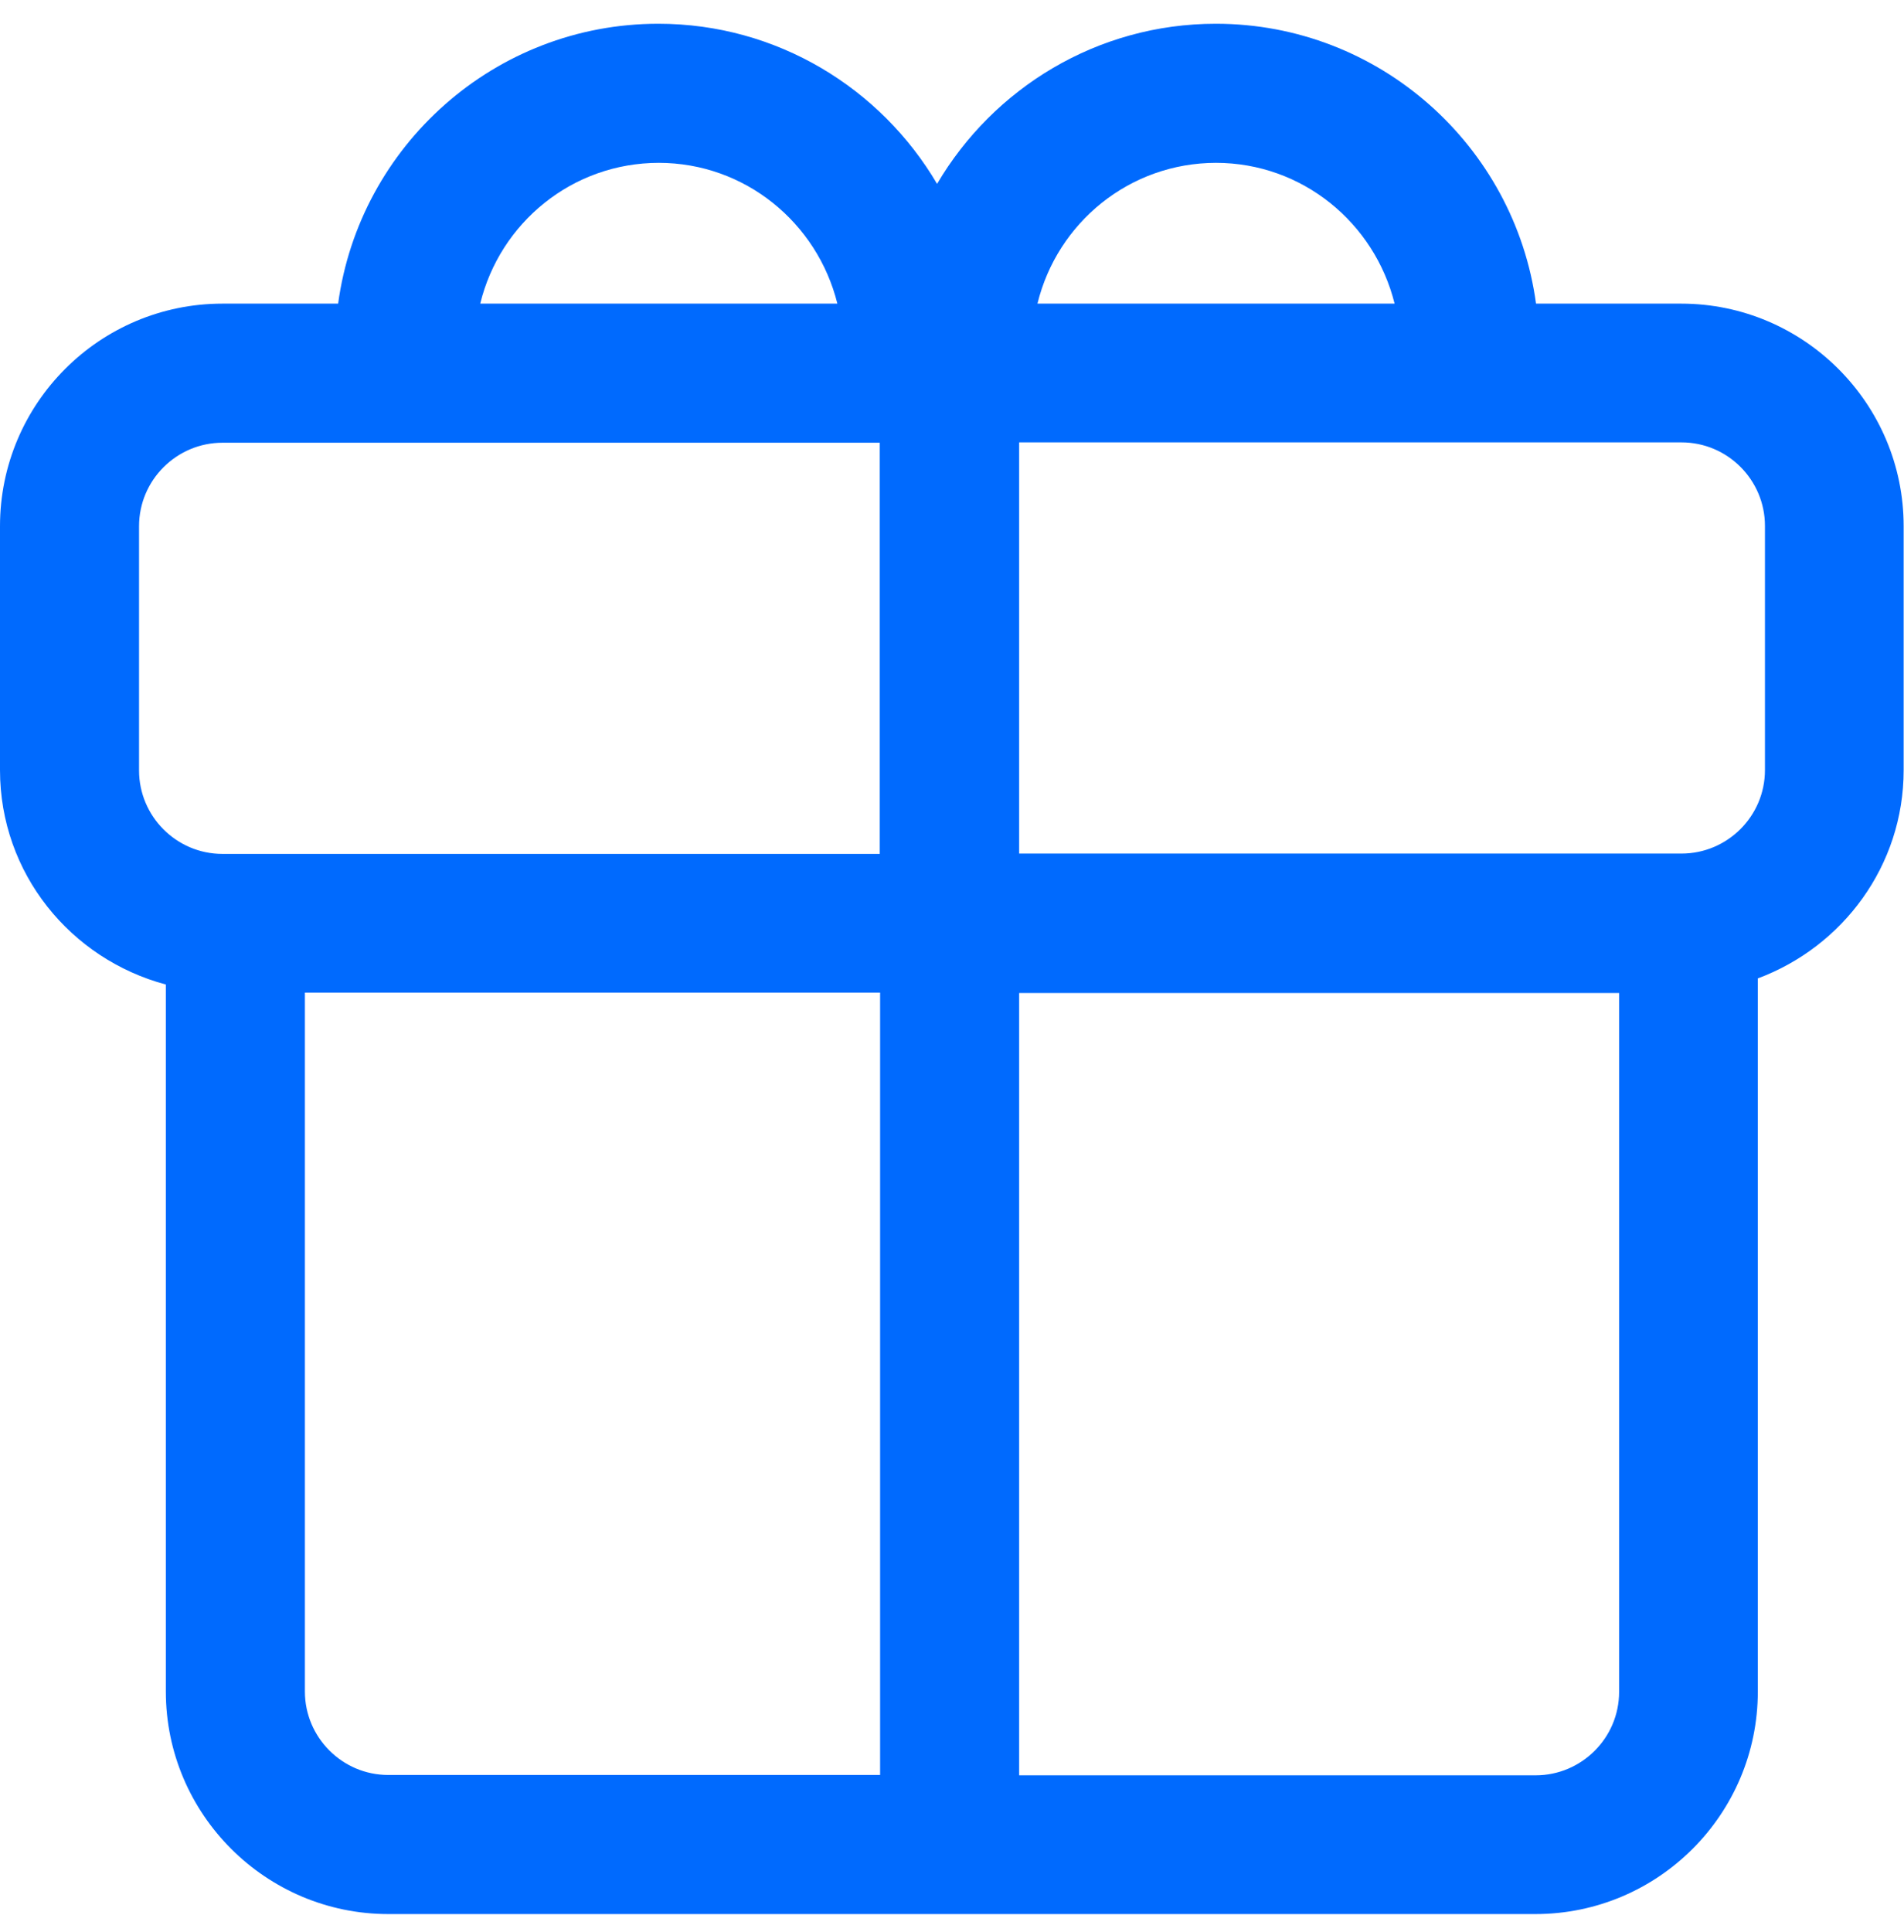
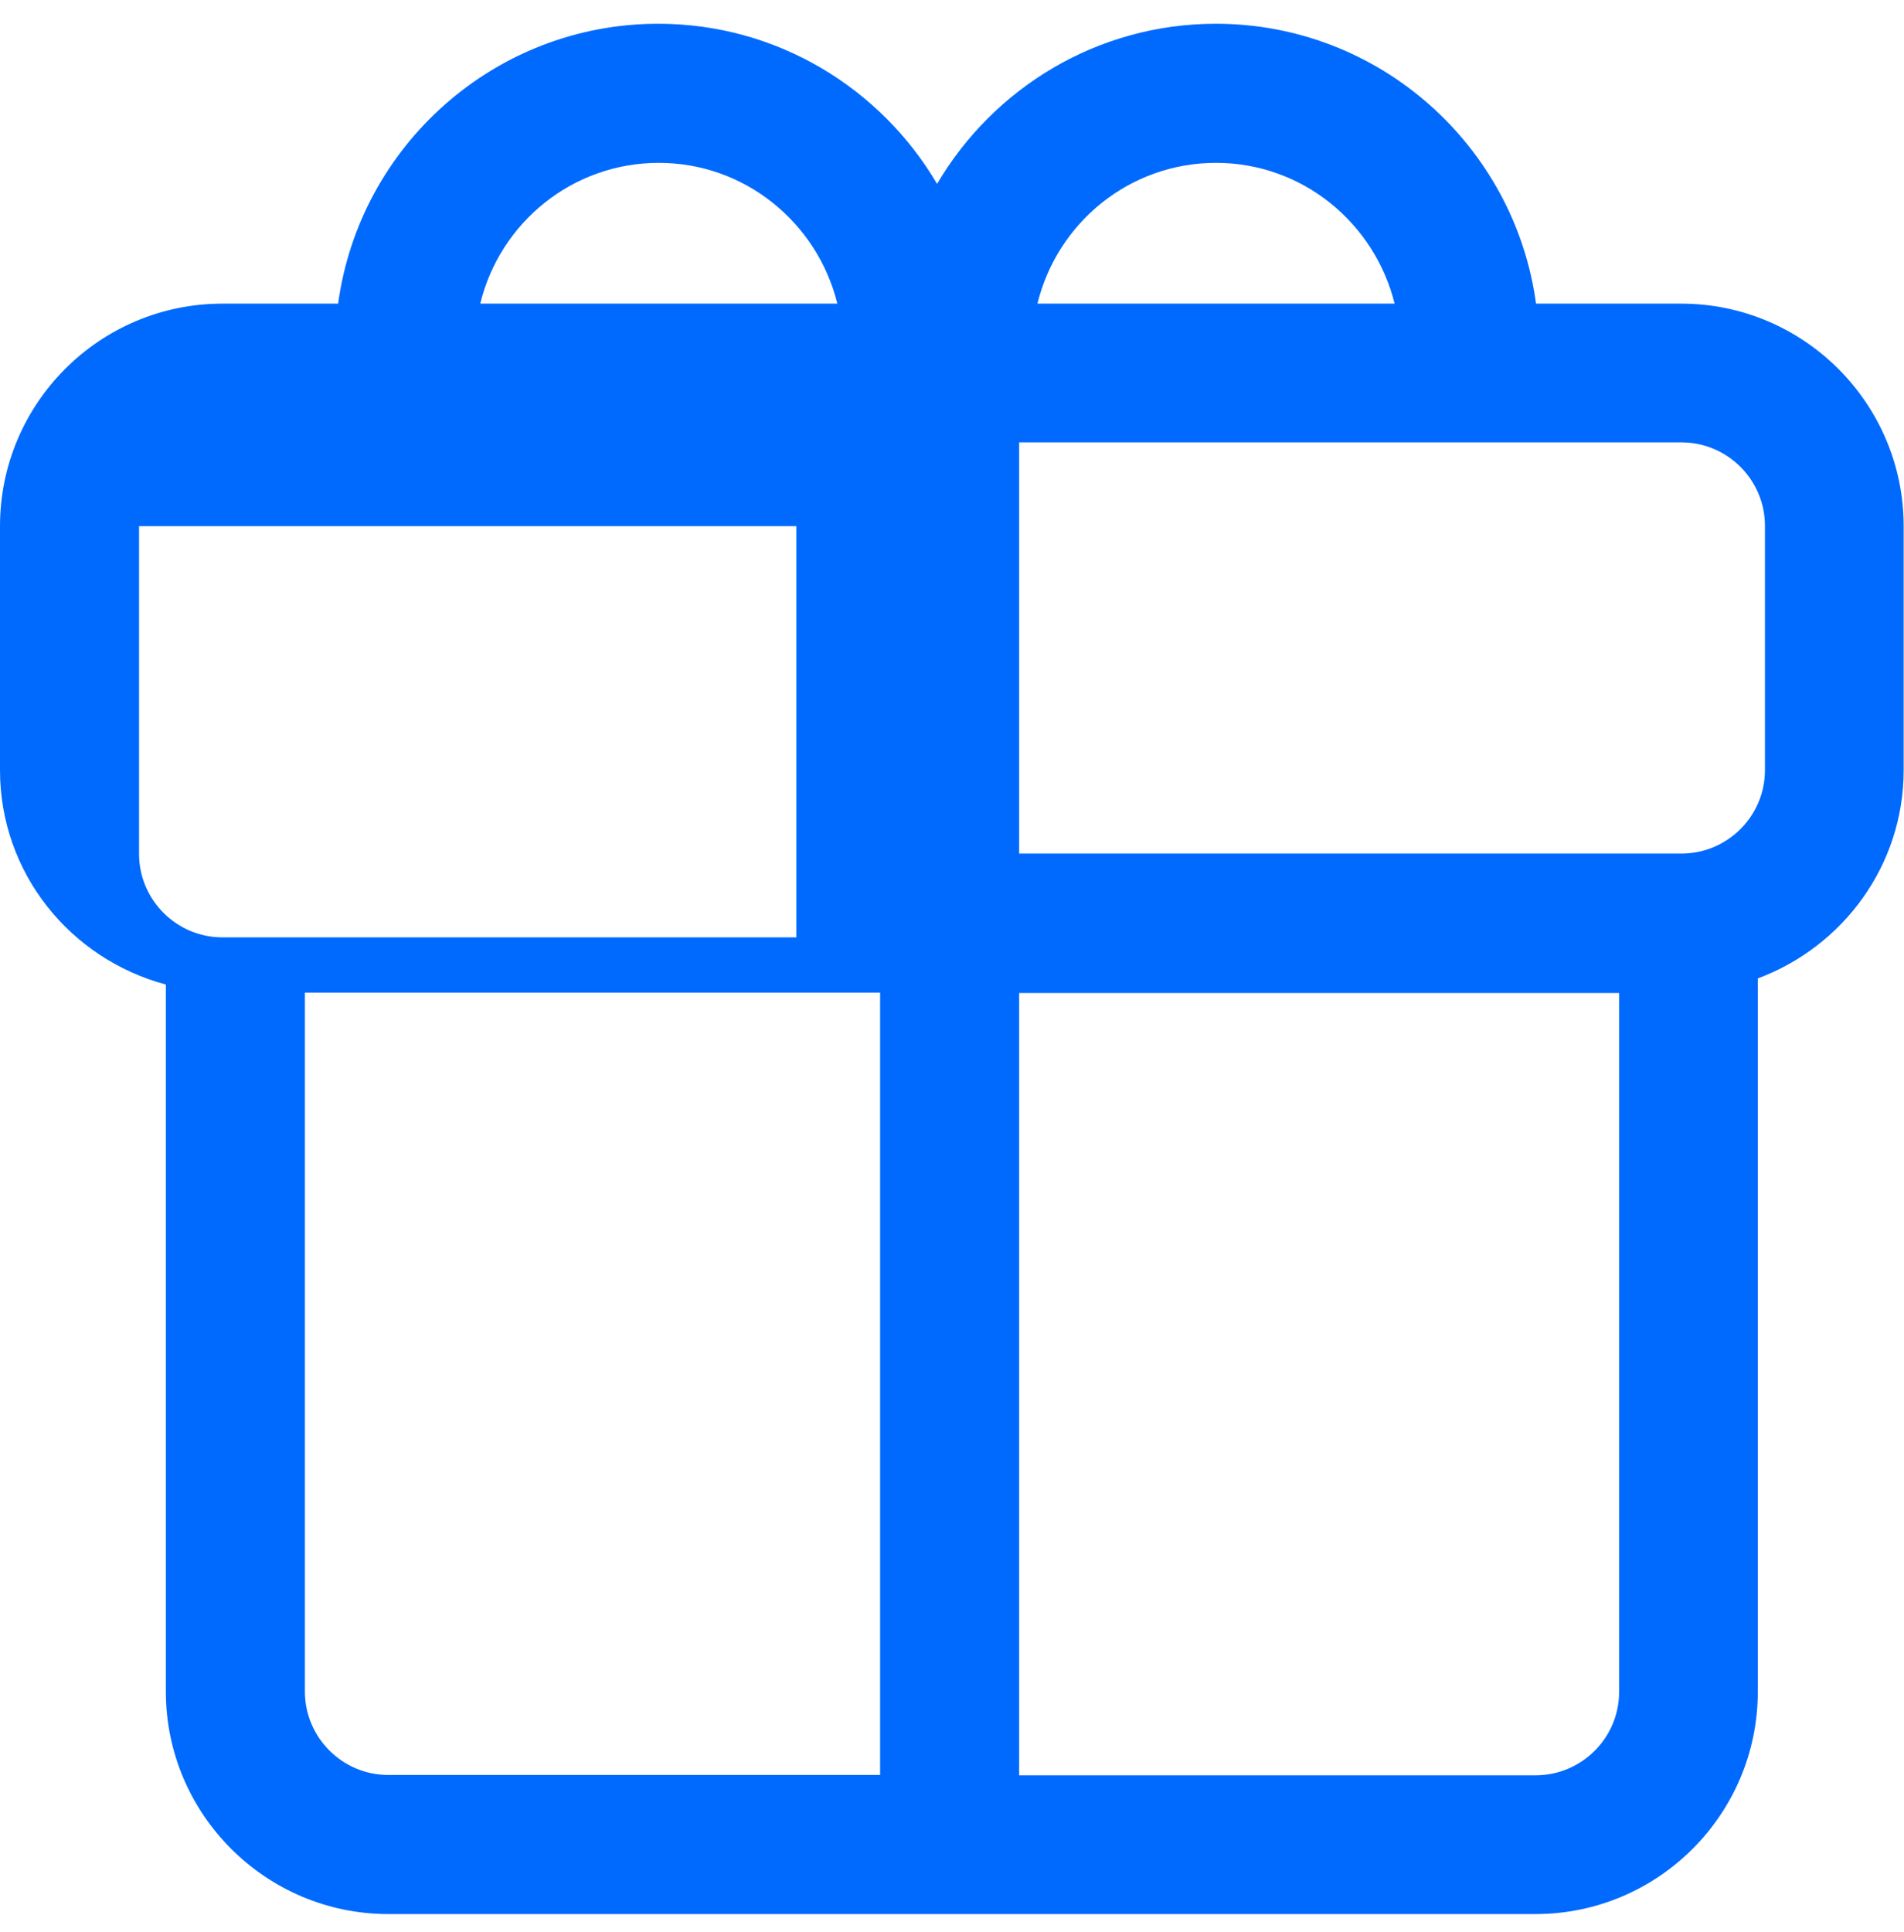
<svg xmlns="http://www.w3.org/2000/svg" id="Capa_3" viewBox="0 0 56.14 56.95">
  <defs>
    <style>
      .cls-1 {
        fill: #006afe;
      }
    </style>
  </defs>
-   <path class="cls-1" d="M49.58,8.95h-4.29c-.63-4.65-4.62-8.25-9.44-8.25-3.5,0-6.56,1.9-8.22,4.72-1.66-2.82-4.72-4.72-8.22-4.72-4.82,0-8.81,3.6-9.44,8.25h-3.41c-3.62,0-6.56,2.94-6.56,6.56v7.19c0,3.04,2.08,5.57,4.89,6.32v20.84c0,3.62,2.95,6.56,6.56,6.56h33.82c3.62,0,6.56-2.94,6.56-6.56v-21.02c2.5-.93,4.3-3.32,4.3-6.14v-7.19c0-3.62-2.95-6.56-6.56-6.56ZM35.85,4.8c2.55,0,4.68,1.77,5.27,4.15h-10.53c.58-2.38,2.71-4.15,5.27-4.15ZM19.42,4.8c2.55,0,4.68,1.77,5.27,4.15h-10.53c.58-2.38,2.71-4.15,5.27-4.15ZM4.1,22.7v-7.19c0-1.36,1.11-2.46,2.46-2.46h19.38v12.12H6.56c-1.36,0-2.46-1.11-2.46-2.46ZM8.99,49.86v-20.6h16.96v23.06h-14.5c-1.36,0-2.46-1.11-2.46-2.46ZM45.28,52.33h-15.23v-23.06h17.69v20.6c0,1.36-1.11,2.46-2.46,2.46ZM52.04,22.7c0,1.36-1.11,2.46-2.46,2.46h-19.53v-12.12h19.53c1.36,0,2.46,1.11,2.46,2.46v7.19Z" />
+   <path class="cls-1" d="M49.58,8.95h-4.29c-.63-4.65-4.62-8.25-9.44-8.25-3.5,0-6.56,1.9-8.22,4.72-1.66-2.82-4.72-4.72-8.22-4.72-4.82,0-8.81,3.6-9.44,8.25h-3.41c-3.62,0-6.56,2.94-6.56,6.56v7.19c0,3.04,2.08,5.57,4.89,6.32v20.84c0,3.62,2.95,6.56,6.56,6.56h33.82c3.62,0,6.56-2.94,6.56-6.56v-21.02c2.5-.93,4.3-3.32,4.3-6.14v-7.19c0-3.62-2.95-6.56-6.56-6.56ZM35.85,4.8c2.55,0,4.68,1.77,5.27,4.15h-10.53c.58-2.38,2.71-4.15,5.27-4.15ZM19.42,4.8c2.55,0,4.68,1.77,5.27,4.15h-10.53c.58-2.38,2.71-4.15,5.27-4.15ZM4.1,22.7v-7.19h19.38v12.12H6.56c-1.36,0-2.46-1.11-2.46-2.46ZM8.99,49.86v-20.6h16.96v23.06h-14.5c-1.36,0-2.46-1.11-2.46-2.46ZM45.28,52.33h-15.23v-23.06h17.69v20.6c0,1.36-1.11,2.46-2.46,2.46ZM52.04,22.7c0,1.36-1.11,2.46-2.46,2.46h-19.53v-12.12h19.53c1.36,0,2.46,1.11,2.46,2.46v7.19Z" />
</svg>